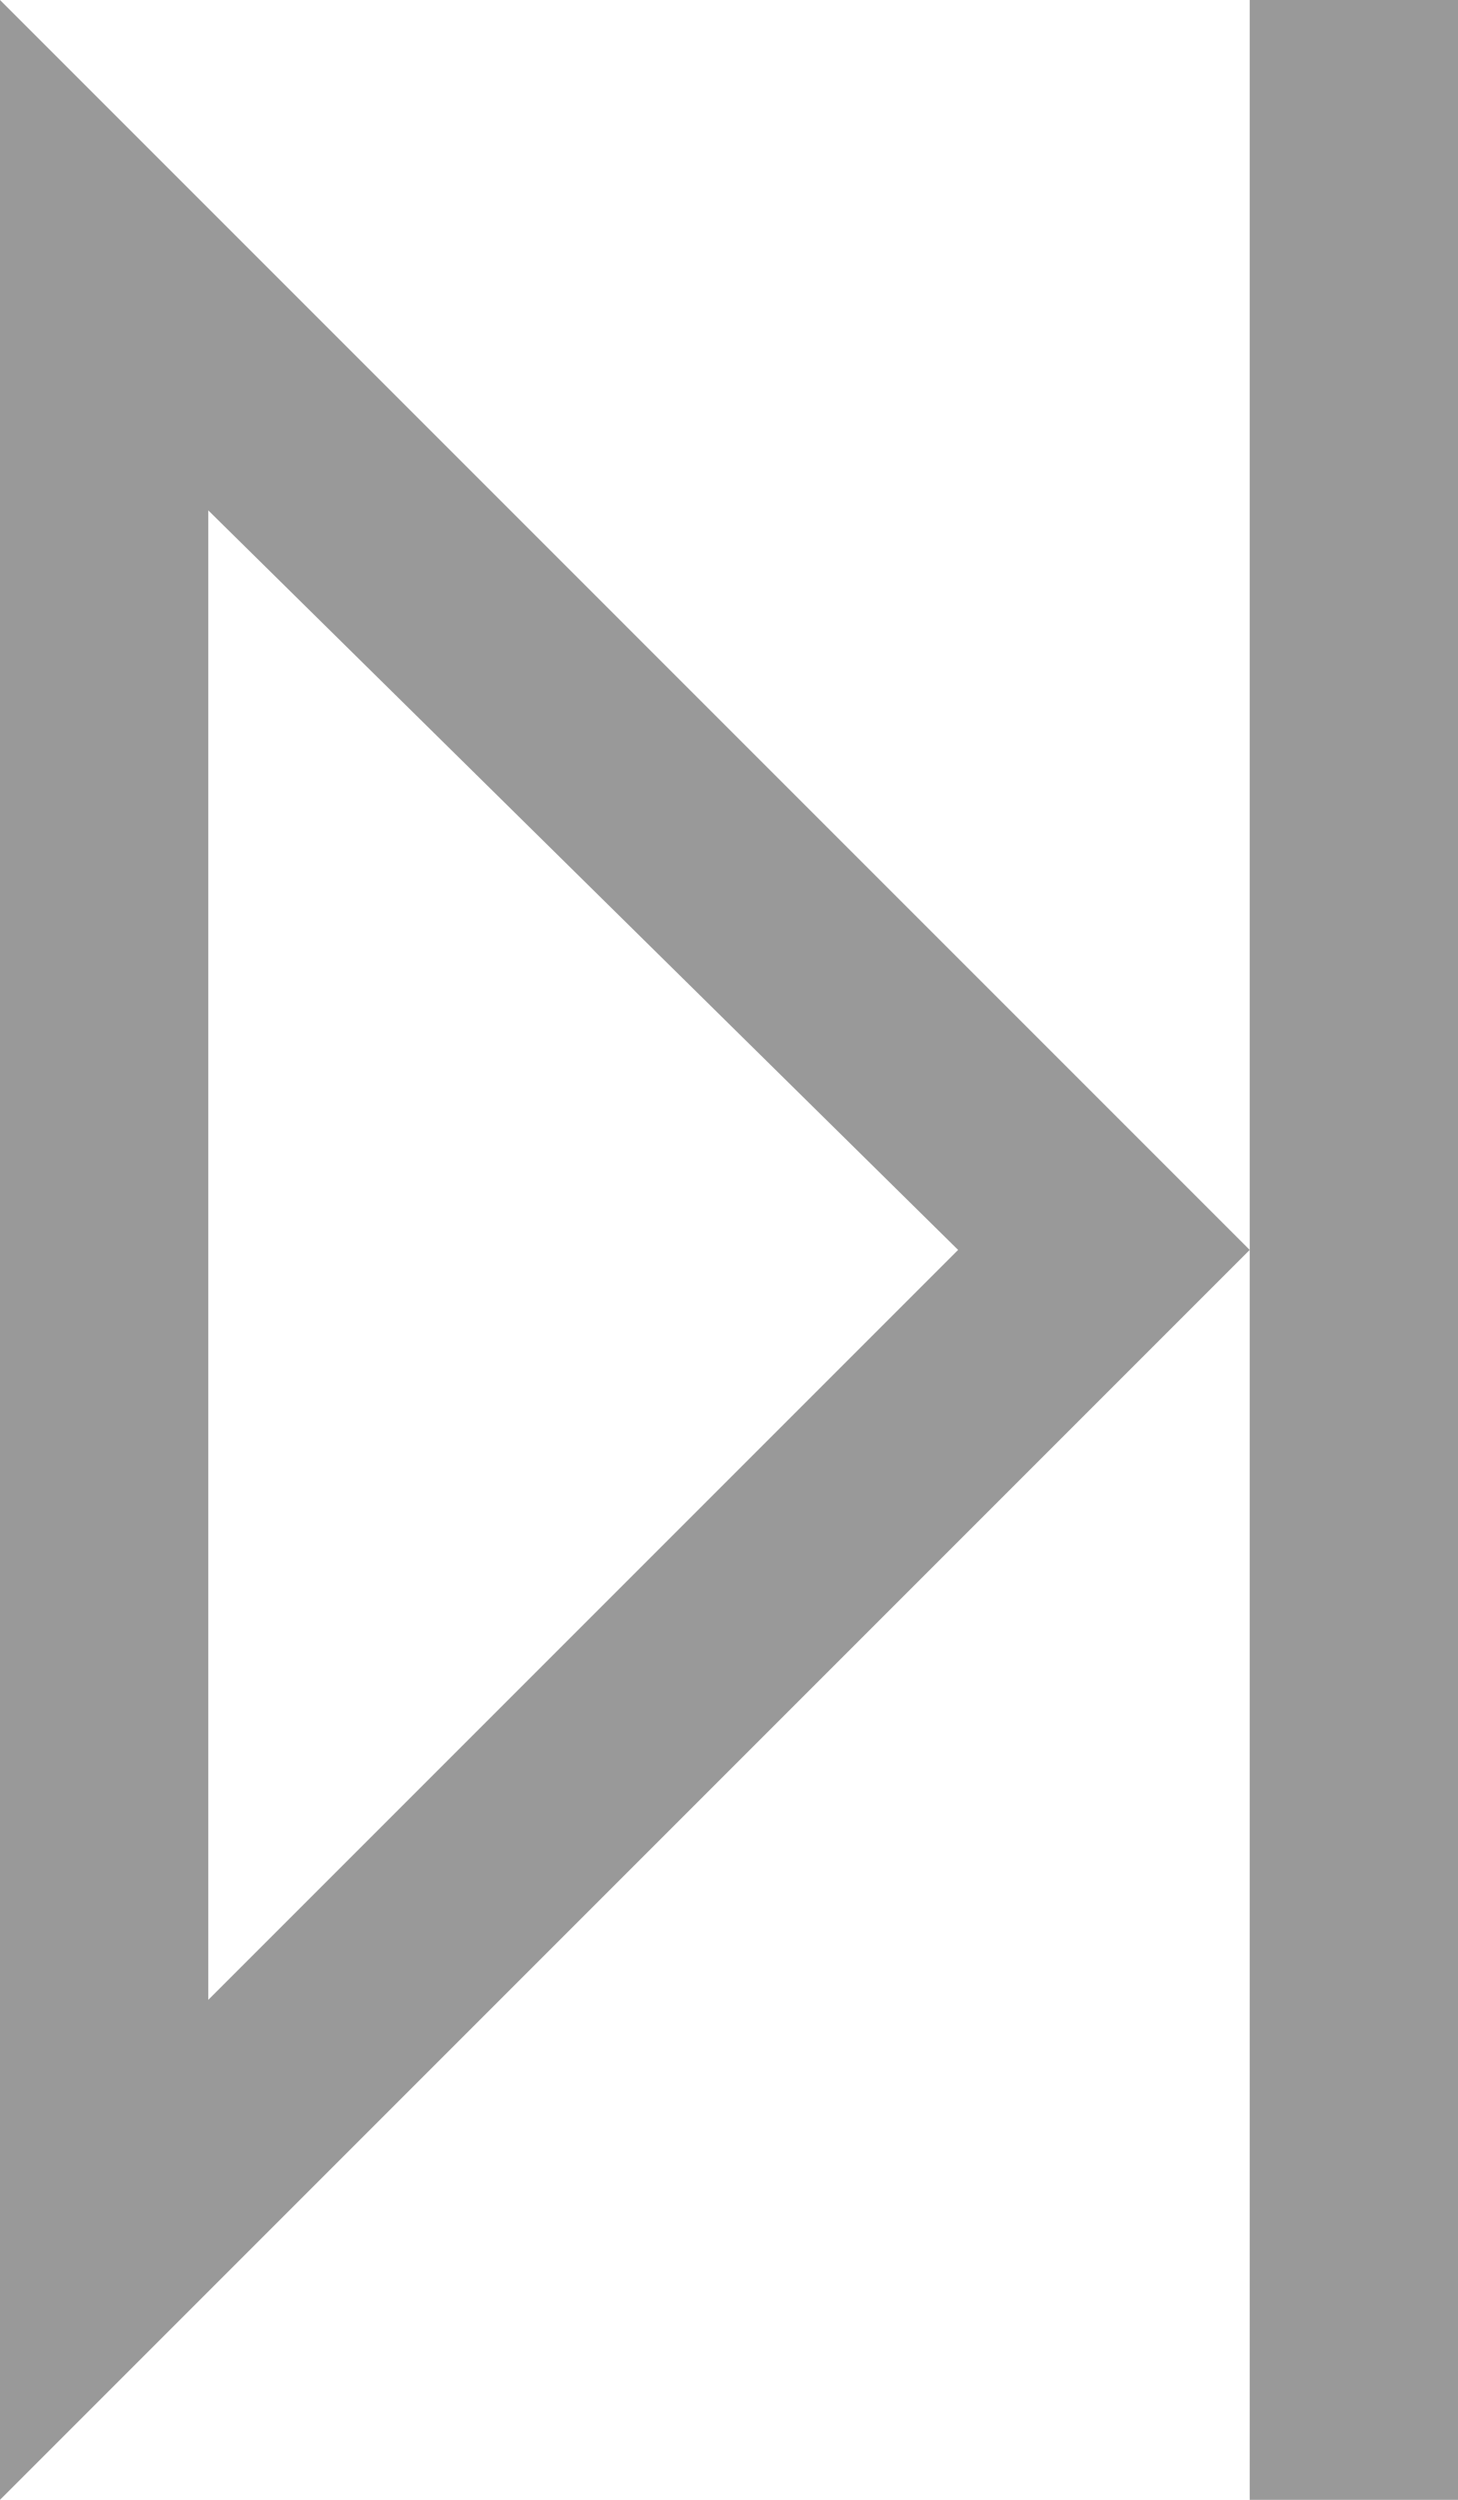
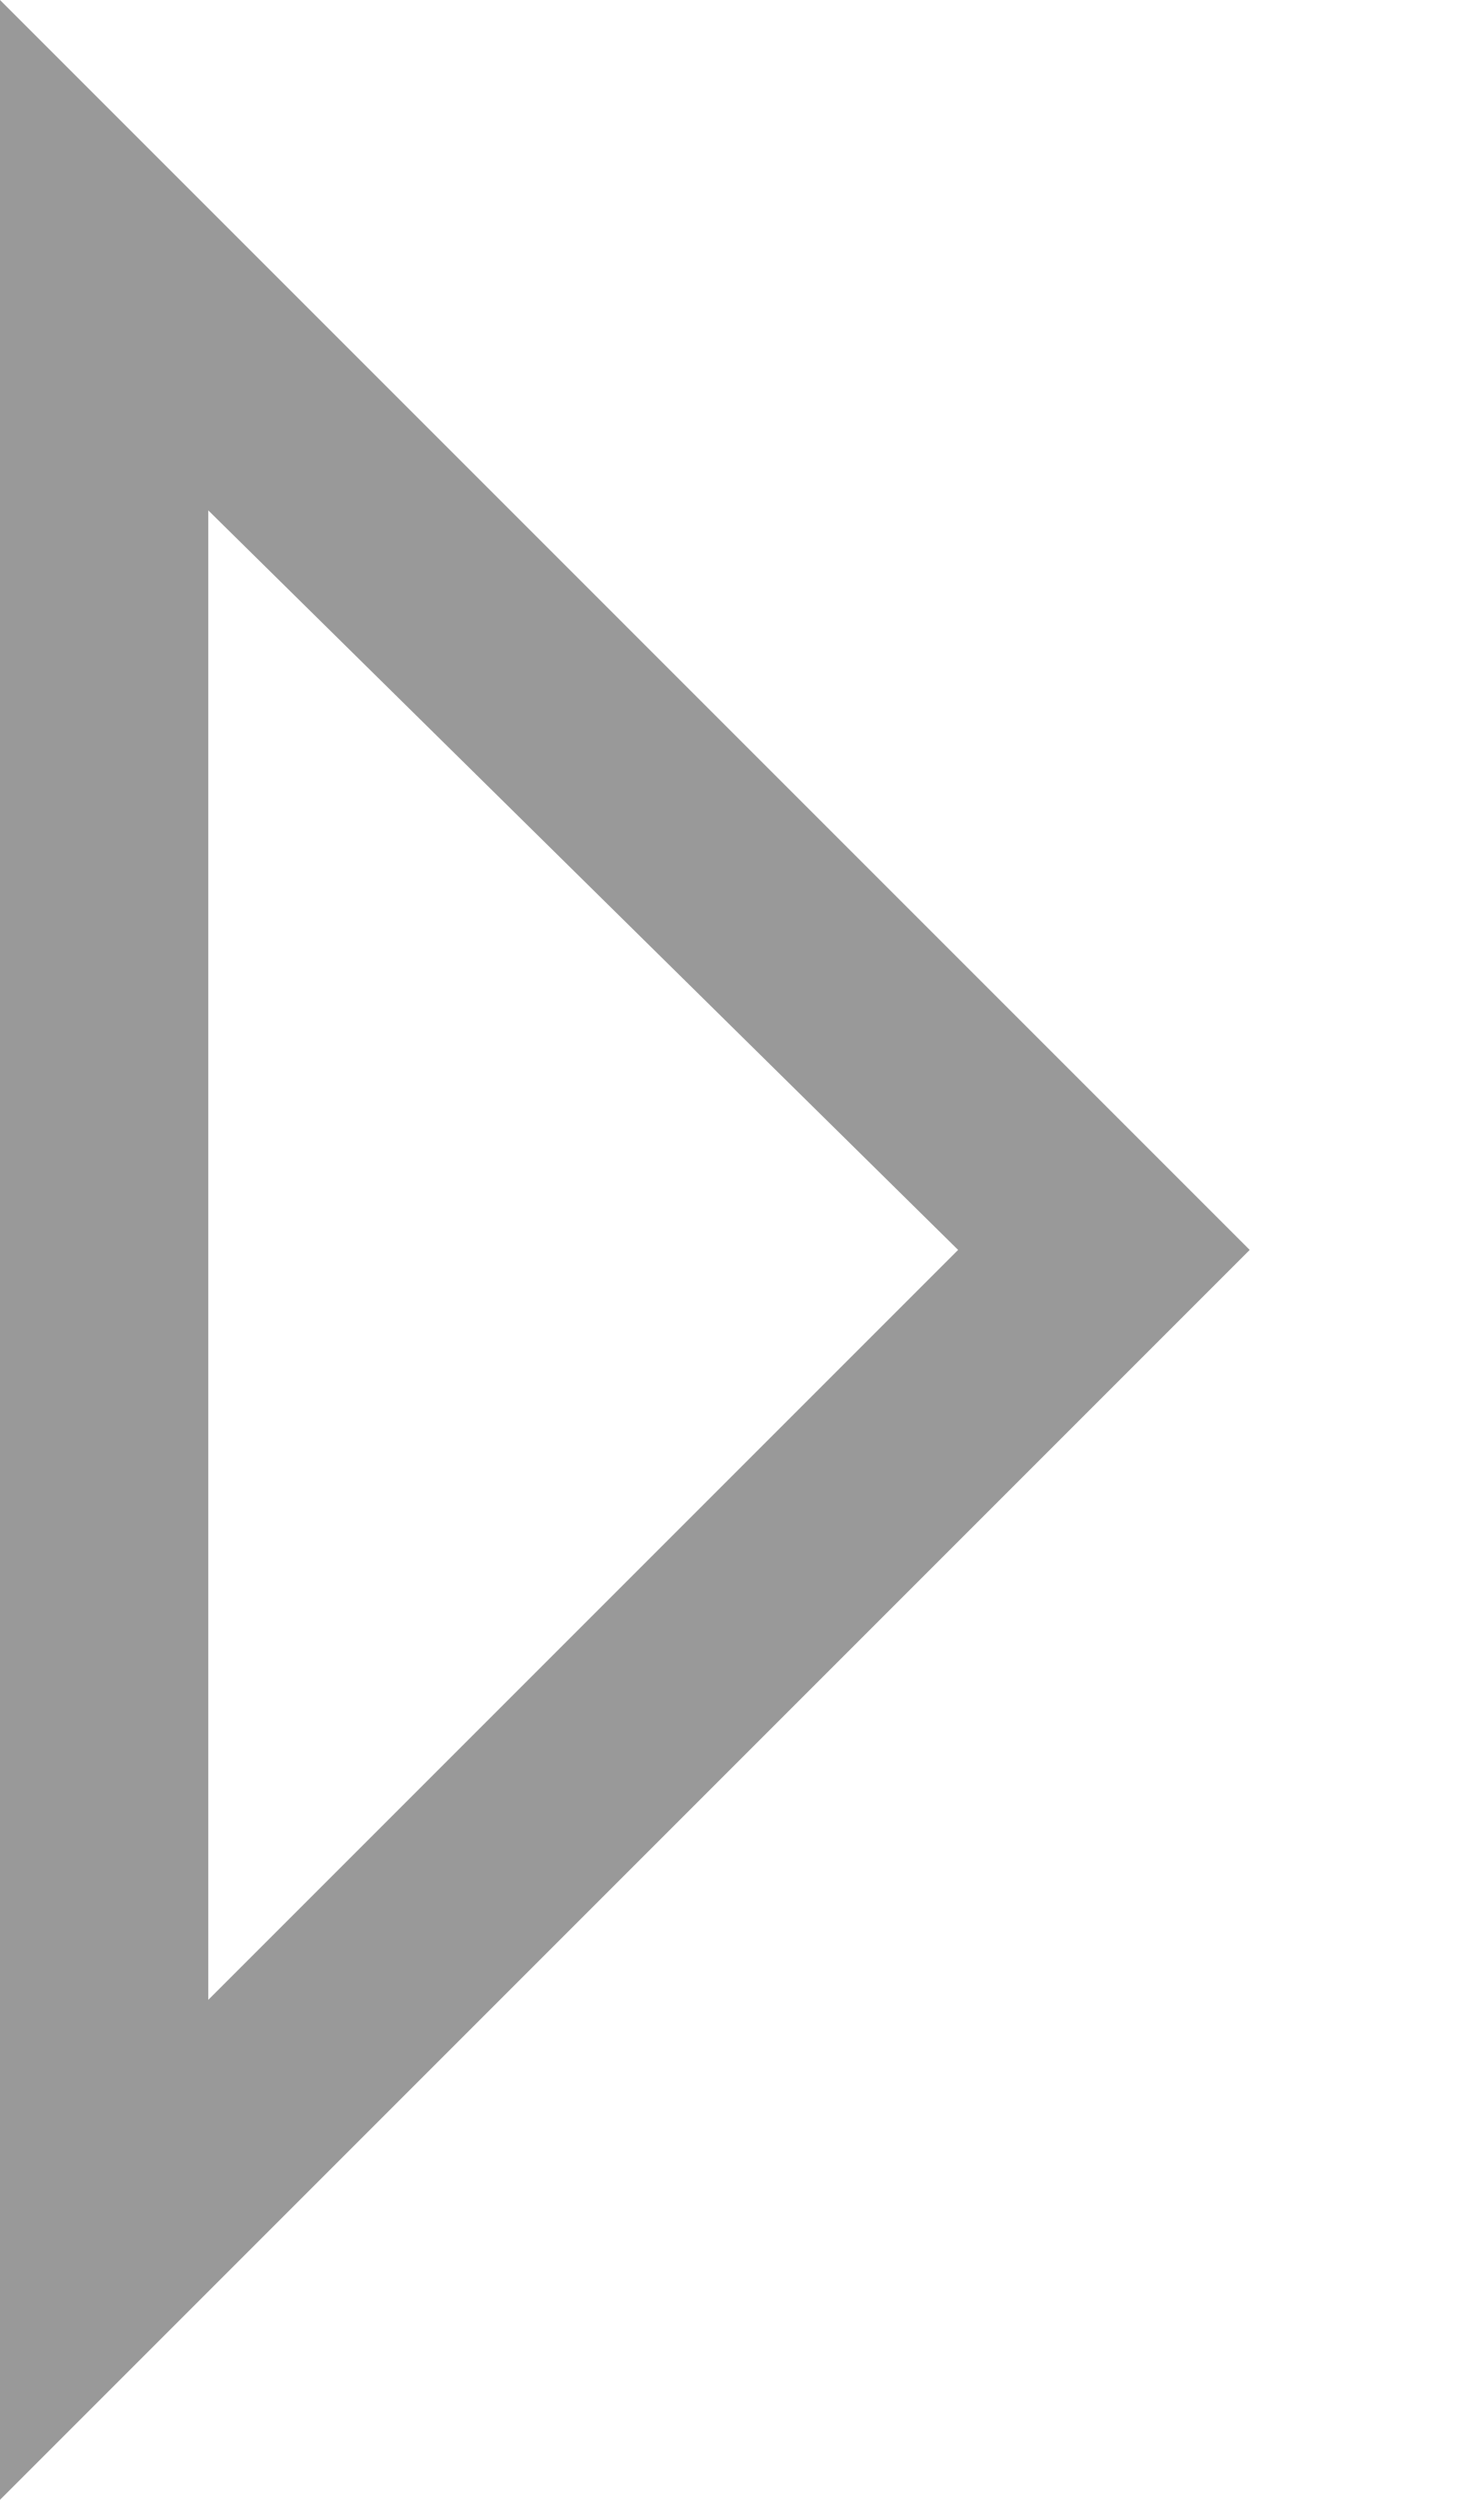
<svg xmlns="http://www.w3.org/2000/svg" version="1.1" id="レイヤー_1" x="0px" y="0px" viewBox="0 0 14 24" style="enable-background:new 0 0 14 24;" xml:space="preserve">
  <style type="text/css">
	.st0{fill:#999999;}
</style>
  <path class="st0" d="M2,19.2V4.9L9.2,12L2,19.2 M0,24l12-12L0,0V24L0,24z" />
-   <rect x="12" class="st0" width="2" height="24" />
</svg>